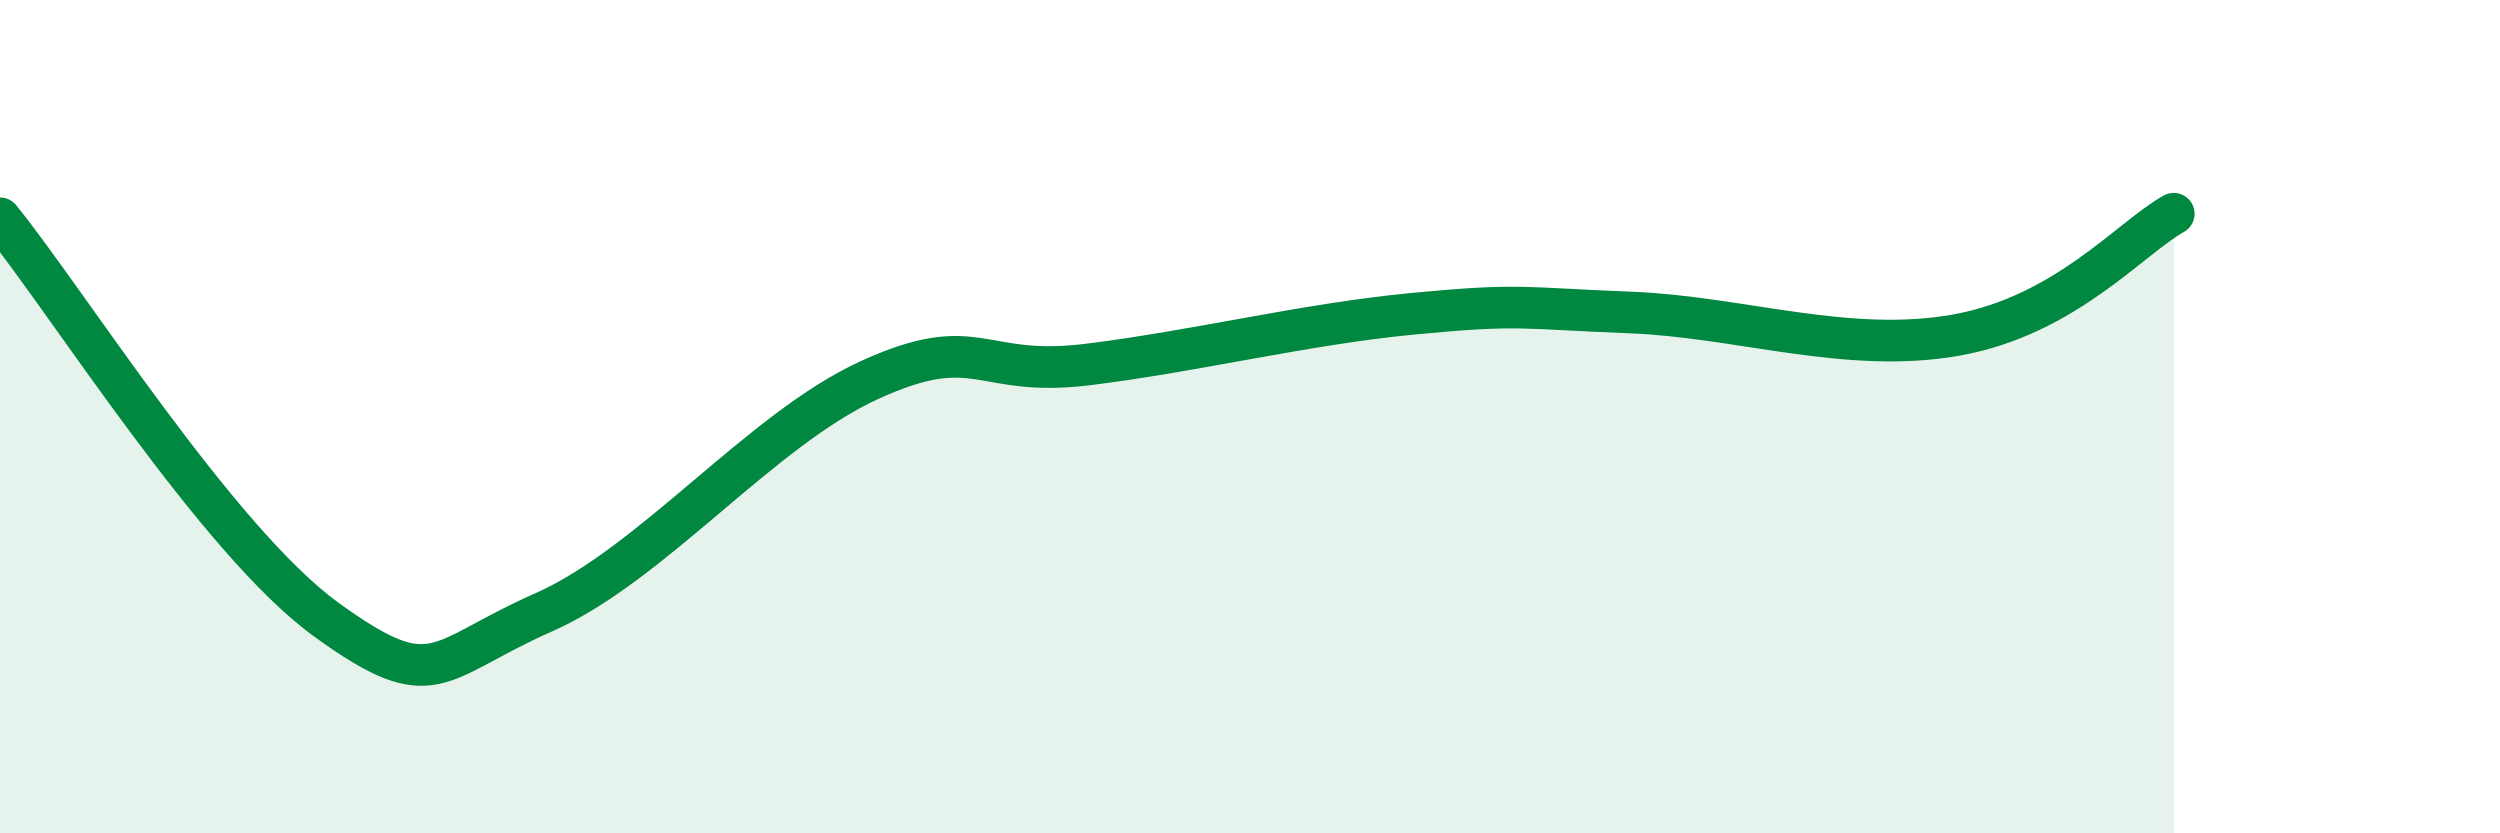
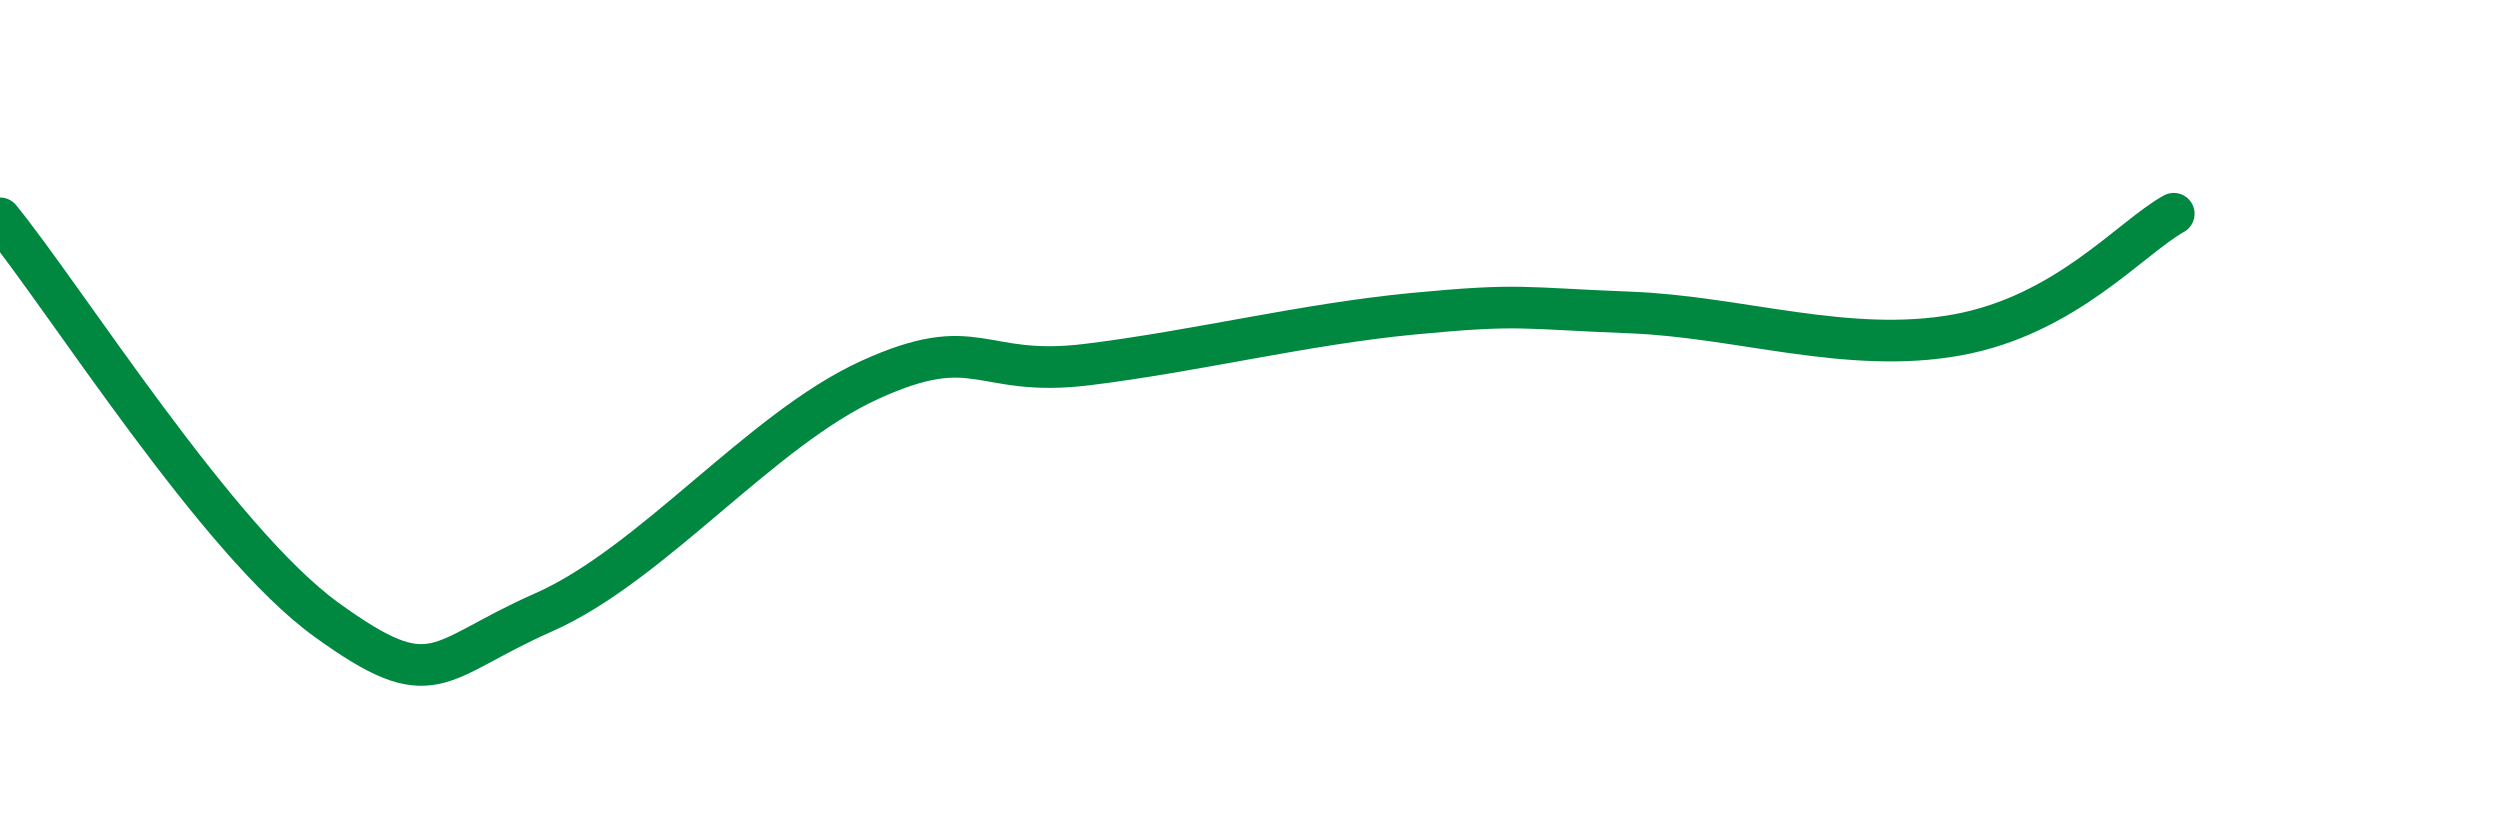
<svg xmlns="http://www.w3.org/2000/svg" width="60" height="20" viewBox="0 0 60 20">
-   <path d="M 0,5.24 C 1.57,7.17 5.22,12.98 7.83,14.87 C 10.44,16.76 10.43,15.85 13.04,14.7 C 15.65,13.55 18.26,10.31 20.87,9.12 C 23.48,7.93 23.48,9.07 26.09,8.75 C 28.7,8.43 31.3,7.78 33.91,7.53 C 36.52,7.28 36.52,7.4 39.13,7.5 C 41.74,7.6 44.35,8.51 46.96,8.04 C 49.57,7.57 51.13,5.71 52.17,5.13L52.17 20L0 20Z" fill="#008740" opacity="0.1" stroke-linecap="round" stroke-linejoin="round" />
  <path d="M 0,5.24 C 1.57,7.17 5.22,12.98 7.83,14.87 C 10.44,16.76 10.43,15.85 13.04,14.7 C 15.65,13.55 18.26,10.31 20.87,9.12 C 23.48,7.93 23.48,9.07 26.09,8.75 C 28.7,8.43 31.3,7.78 33.91,7.53 C 36.52,7.28 36.52,7.4 39.13,7.5 C 41.74,7.6 44.35,8.51 46.96,8.04 C 49.57,7.57 51.13,5.71 52.17,5.13" stroke="#008740" stroke-width="1" fill="none" stroke-linecap="round" stroke-linejoin="round" />
</svg>